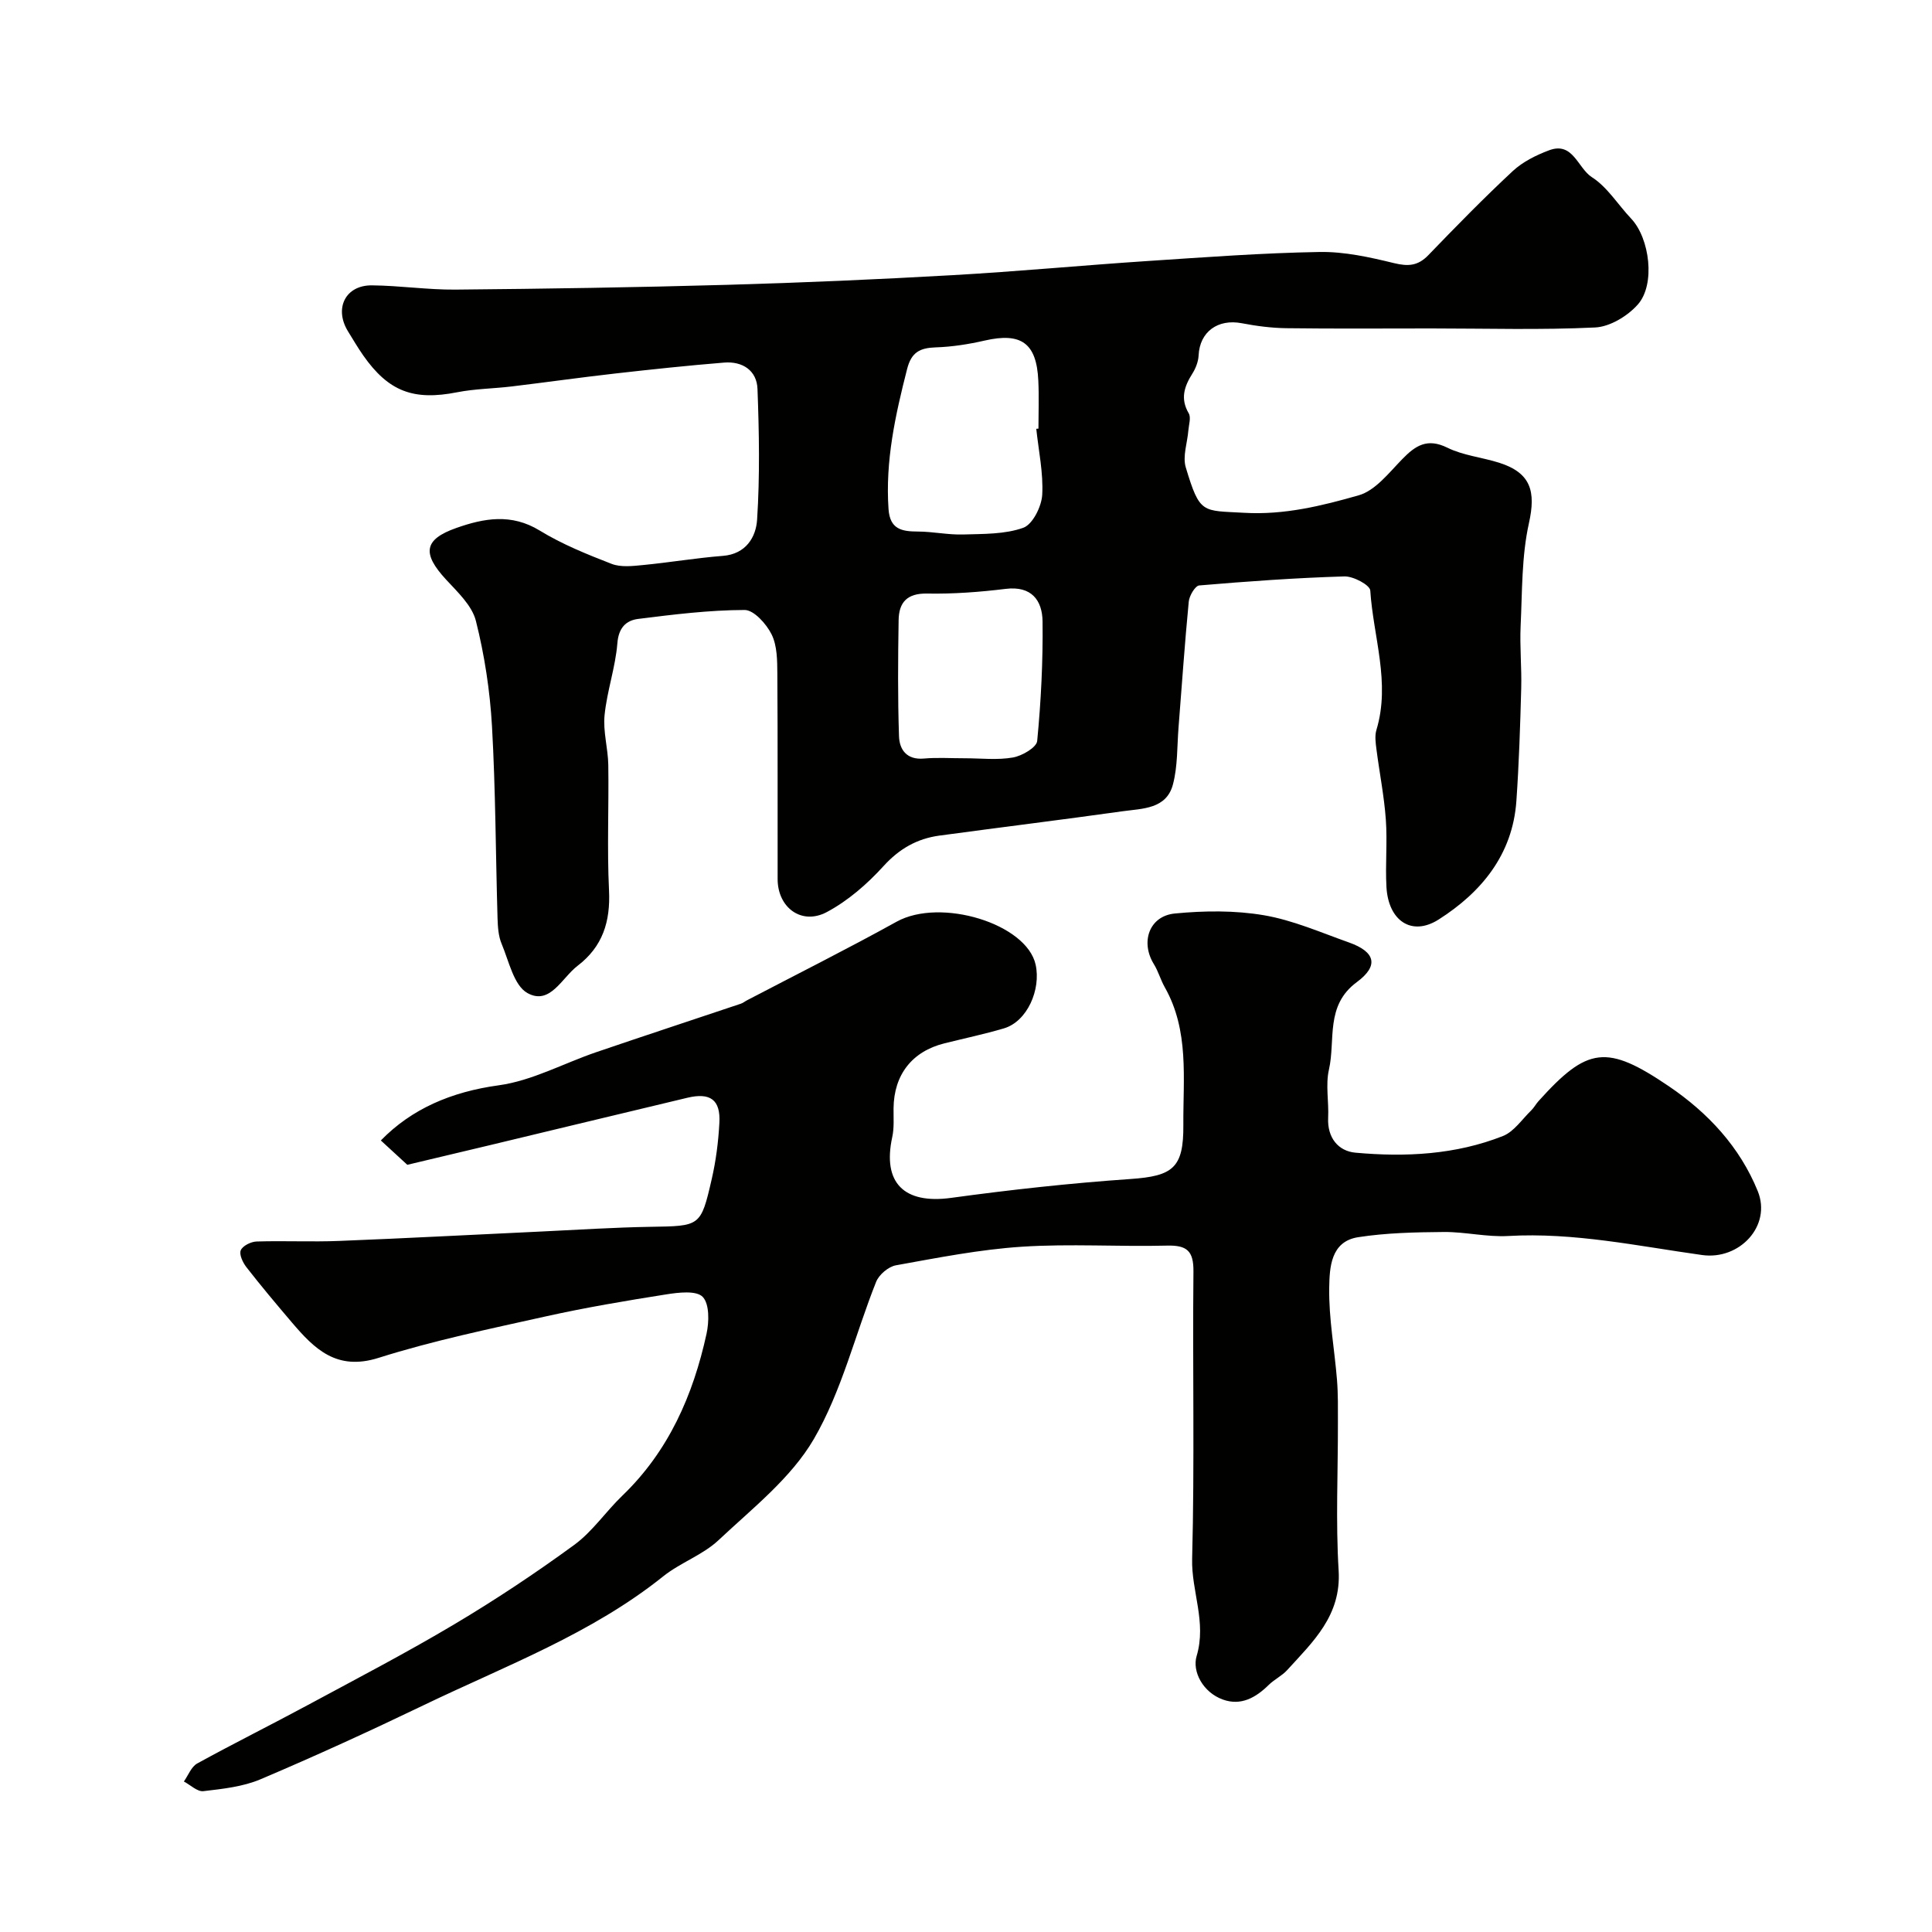
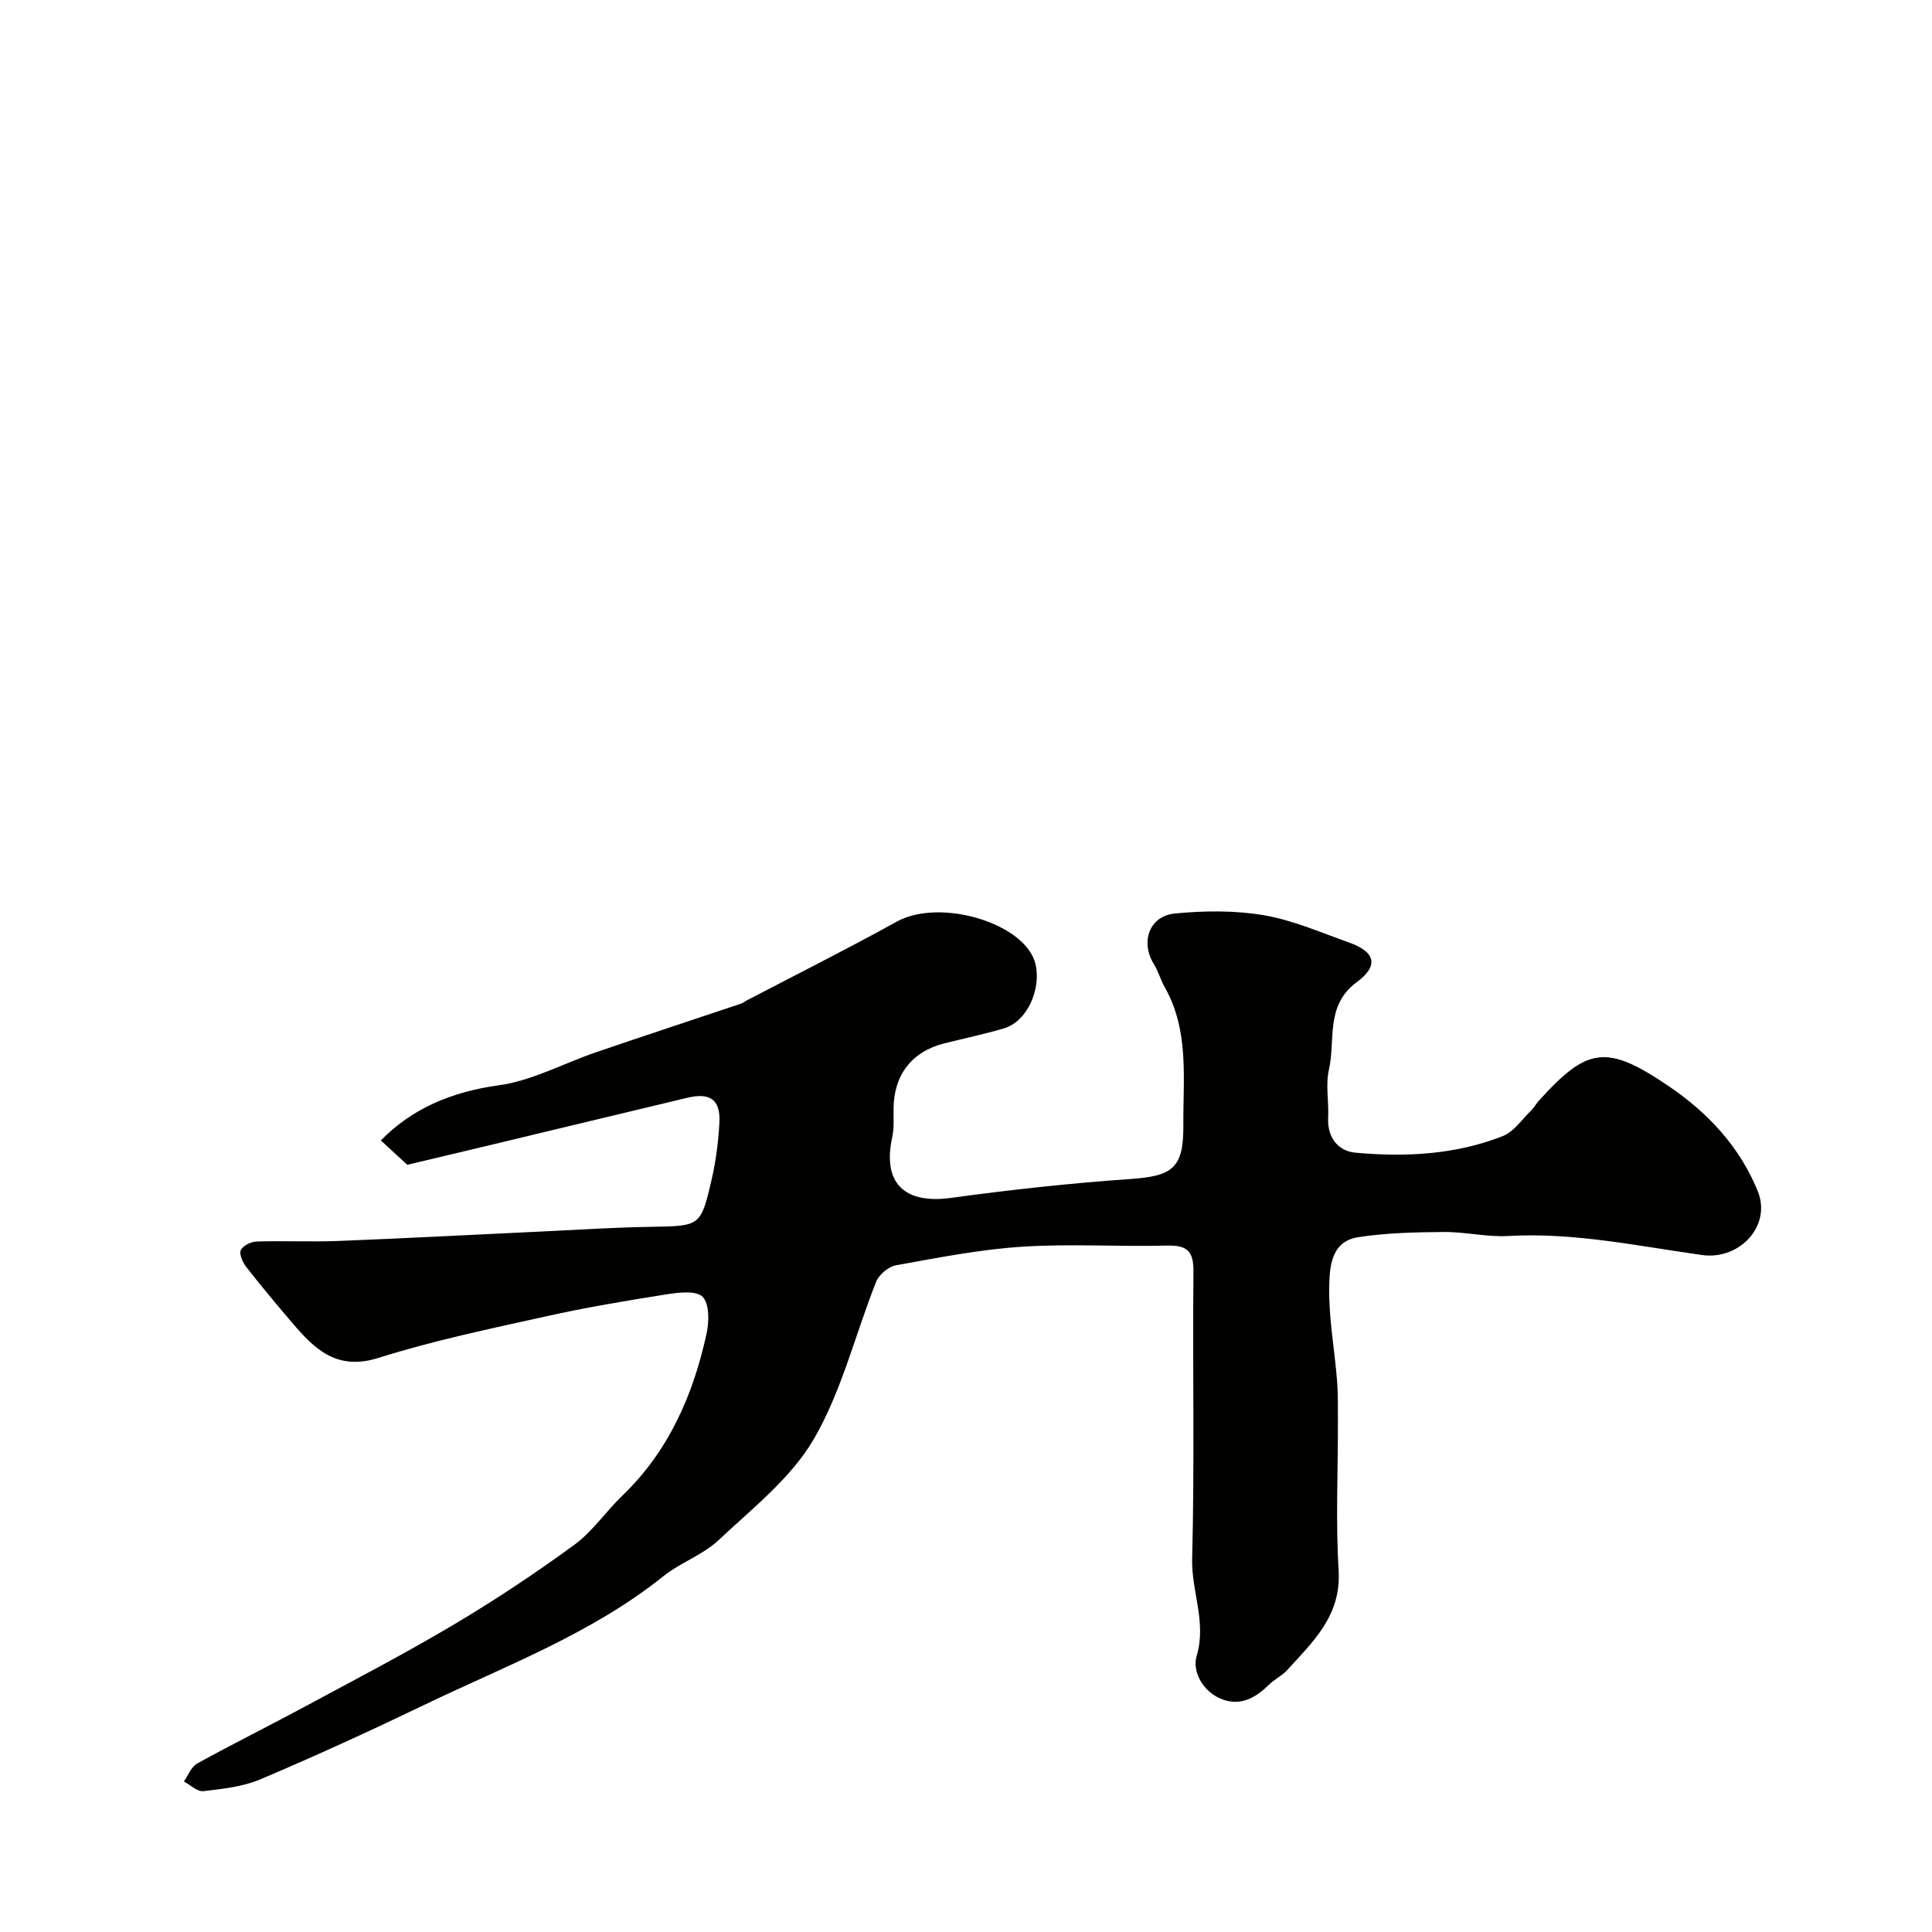
<svg xmlns="http://www.w3.org/2000/svg" enable-background="new 0 0 400 400" viewBox="0 0 400 400">
  <g fill="#010100">
-     <path d="m296.33 68c-10 0-20 .08-30-.05-3.09-.04-6.21-.45-9.24-1.03-4.97-.95-8.7 1.79-8.93 6.65-.06 1.28-.59 2.66-1.28 3.76-1.68 2.66-2.56 5.19-.77 8.24.51.87.03 2.34-.07 3.52-.2 2.57-1.23 5.37-.54 7.67 2.93 9.75 3.39 8.91 12.11 9.41 8.28.48 16.05-1.44 23.69-3.62 3.45-.98 6.27-4.67 9.01-7.48 2.75-2.83 5.18-4.43 9.35-2.38 3.29 1.62 7.18 1.99 10.74 3.12 6.58 2.1 7.61 5.94 6.15 12.5-1.53 6.88-1.38 14.16-1.72 21.28-.2 4.31.24 8.65.12 12.96-.21 7.77-.46 15.55-1 23.3-.78 11.11-7.27 18.91-16.1 24.53-5.61 3.56-10.41.22-10.8-6.73-.26-4.65.21-9.35-.13-13.99-.35-4.86-1.32-9.68-1.94-14.52-.17-1.33-.38-2.8 0-4.04 2.94-9.76-.66-19.25-1.28-28.84-.07-1.14-3.52-2.98-5.36-2.92-10.03.3-20.05 1.02-30.05 1.87-.84.07-2.05 2.12-2.17 3.34-.84 8.68-1.43 17.39-2.12 26.09-.31 3.93-.16 7.99-1.15 11.75-1.34 5.14-6.32 5-10.41 5.57-12.63 1.77-25.29 3.33-37.94 5.04-4.63.63-8.31 2.72-11.59 6.33-3.36 3.7-7.36 7.18-11.74 9.51-5.21 2.77-10.16-.93-10.17-6.82-.03-14.16.04-28.33-.06-42.49-.02-2.75-.02-5.81-1.18-8.17-1.07-2.17-3.68-5.08-5.6-5.07-7.35.02-14.71.93-22.03 1.85-2.51.31-4.06 1.83-4.31 5.04-.4 5-2.15 9.88-2.65 14.89-.34 3.37.71 6.85.77 10.28.13 8.66-.27 17.35.15 25.99.31 6.45-1.29 11.63-6.51 15.62-3.27 2.5-5.71 8.24-10.38 5.64-2.82-1.57-3.83-6.6-5.35-10.21-.67-1.59-.78-3.5-.84-5.27-.39-13.26-.4-26.54-1.15-39.78-.42-7.32-1.54-14.69-3.33-21.79-.8-3.18-3.79-5.97-6.18-8.56-4.99-5.4-4.61-8.3 2.1-10.67 5.74-2.03 11.41-3.07 17.28.52 4.64 2.84 9.79 4.92 14.89 6.9 1.91.74 4.33.46 6.47.25 5.53-.53 11.02-1.47 16.55-1.9 4.83-.37 6.88-3.92 7.11-7.5.58-8.99.42-18.06.08-27.07-.14-3.82-3.11-5.76-6.91-5.45-7.52.61-15.03 1.41-22.54 2.26-7.16.81-14.29 1.82-21.44 2.68-3.75.45-7.58.48-11.27 1.2-9.02 1.78-14.21-.11-19.48-7.64-1.12-1.6-2.1-3.29-3.13-4.95-2.93-4.75-.56-9.59 4.94-9.54 5.77.05 11.54.93 17.3.88 18.77-.17 37.54-.46 56.3-.99 15.54-.44 31.08-1.12 46.6-2 13.48-.76 26.93-2.04 40.41-2.93 11.85-.78 23.72-1.67 35.59-1.87 5.14-.09 10.39 1.08 15.43 2.31 2.93.71 4.94.57 7.08-1.64 5.72-5.93 11.47-11.82 17.5-17.43 2.07-1.92 4.85-3.3 7.53-4.3 4.96-1.85 5.91 3.71 8.85 5.58 3.22 2.06 5.41 5.71 8.13 8.58 3.83 4.05 5.07 13.61 1.37 17.78-2.12 2.39-5.77 4.6-8.83 4.75-11.25.54-22.6.2-33.93.2zm-81.78 20.78c.15-.01.3-.03.45-.04 0-3.32.13-6.65-.03-9.96-.36-7.77-3.56-10-11.1-8.27-3.32.76-6.75 1.3-10.14 1.41-3.25.11-5.03.98-5.92 4.47-2.44 9.54-4.54 19.05-3.85 29.01.29 4.19 2.74 4.64 6.08 4.65 3.12.01 6.24.7 9.35.61 4.2-.13 8.63-.02 12.47-1.39 1.94-.7 3.77-4.38 3.92-6.81.25-4.53-.75-9.12-1.23-13.68zm-14.8 68.21c3.33 0 6.73.41 9.97-.16 1.89-.33 4.9-2.08 5.02-3.43.79-8.22 1.21-16.51 1.11-24.76-.06-4.32-2.26-7.38-7.63-6.72-5.39.66-10.86 1.07-16.28.97-4.17-.08-5.83 1.86-5.89 5.49-.13 8.02-.19 16.04.08 24.05.09 2.77 1.59 4.93 5.14 4.62 2.8-.25 5.65-.05 8.48-.06z" />
    <path d="m84.33 241.16c-1.78-1.64-3.63-3.33-5.48-5.04 6.38-6.55 14.57-10.07 24.41-11.42 6.92-.95 13.46-4.57 20.22-6.87 9.96-3.4 19.95-6.68 29.92-10.03.45-.15.85-.49 1.28-.71 10.33-5.4 20.76-10.62 30.95-16.26 9.11-5.04 26.94.4 28.79 8.91 1.12 5.12-1.72 11.75-6.59 13.18-4.05 1.19-8.19 2.07-12.29 3.09-6.71 1.67-10.47 6.5-10.54 13.46-.02 1.99.15 4.04-.27 5.95-2.07 9.5 2.46 13.91 12.17 12.59 12.34-1.69 24.74-3.05 37.17-3.91 8.77-.61 10.99-2.29 10.93-11.16-.07-9.66 1.25-19.52-3.84-28.53-.87-1.53-1.34-3.3-2.26-4.79-2.83-4.57-.98-9.98 4.35-10.49 6.09-.59 12.42-.66 18.42.36 6.01 1.02 11.78 3.57 17.6 5.63 5.45 1.93 6.29 4.79 1.64 8.22-6.59 4.86-4.37 11.98-5.77 18.12-.72 3.17 0 6.64-.16 9.97-.2 4.14 2.11 6.9 5.65 7.22 10.35.94 20.73.43 30.54-3.45 2.29-.91 3.95-3.46 5.85-5.3.58-.56.97-1.33 1.52-1.93 10.14-11.27 14.11-11.8 27-3.06 8.1 5.5 14.67 12.56 18.38 21.69 2.92 7.19-3.76 14.33-11.52 13.24-13.32-1.86-26.54-4.72-40.15-3.94-4.4.25-8.86-.86-13.29-.83-5.93.05-11.93.17-17.78 1.08-5.71.89-5.91 6.35-5.98 10.48-.1 6.34 1.1 12.7 1.61 19.06.24 2.98.19 5.98.19 8.98.02 10.16-.47 20.36.15 30.48.57 9.32-5.28 14.72-10.65 20.62-1.08 1.19-2.65 1.93-3.81 3.06-2.69 2.65-5.76 4.4-9.52 3.04-4.1-1.48-6.38-5.78-5.42-9.01 2.1-7.04-1.11-13.4-.93-20.14.52-19.81.07-39.65.27-59.48.04-4.25-1.35-5.45-5.45-5.35-10.02.25-20.08-.42-30.06.23-8.75.57-17.44 2.29-26.1 3.85-1.55.28-3.5 1.94-4.09 3.43-4.33 10.86-7.1 22.58-12.9 32.55-4.71 8.08-12.73 14.35-19.74 20.94-3.26 3.06-7.88 4.63-11.42 7.46-14.89 11.93-32.63 18.52-49.53 26.65-11.17 5.37-22.45 10.54-33.86 15.38-3.65 1.55-7.84 1.99-11.83 2.46-1.25.15-2.69-1.29-4.04-2 .9-1.27 1.53-3.05 2.76-3.73 7.56-4.16 15.3-8 22.9-12.1 10.15-5.47 20.38-10.8 30.28-16.69 8.54-5.08 16.85-10.6 24.87-16.46 3.78-2.76 6.53-6.89 9.96-10.19 9.6-9.23 14.66-20.82 17.44-33.52.54-2.48.62-6.19-.8-7.65-1.33-1.36-5.02-.91-7.55-.51-8.37 1.32-16.73 2.73-25 4.57-11.58 2.58-23.26 5-34.55 8.57-8.7 2.75-13.28-1.85-17.98-7.37-3.19-3.75-6.36-7.52-9.38-11.4-.75-.96-1.54-2.64-1.17-3.51.4-.93 2.12-1.78 3.29-1.81 5.69-.18 11.4.11 17.08-.12 14.03-.55 28.06-1.31 42.09-1.96 7.45-.35 14.9-.84 22.36-.96 10.3-.17 10.42-.02 12.68-9.86.88-3.81 1.38-7.75 1.59-11.66.27-4.8-1.9-6.33-6.63-5.2-7.9 1.9-15.8 3.79-23.7 5.68-11.37 2.76-22.74 5.46-34.28 8.2z" />
  </g>
</svg>